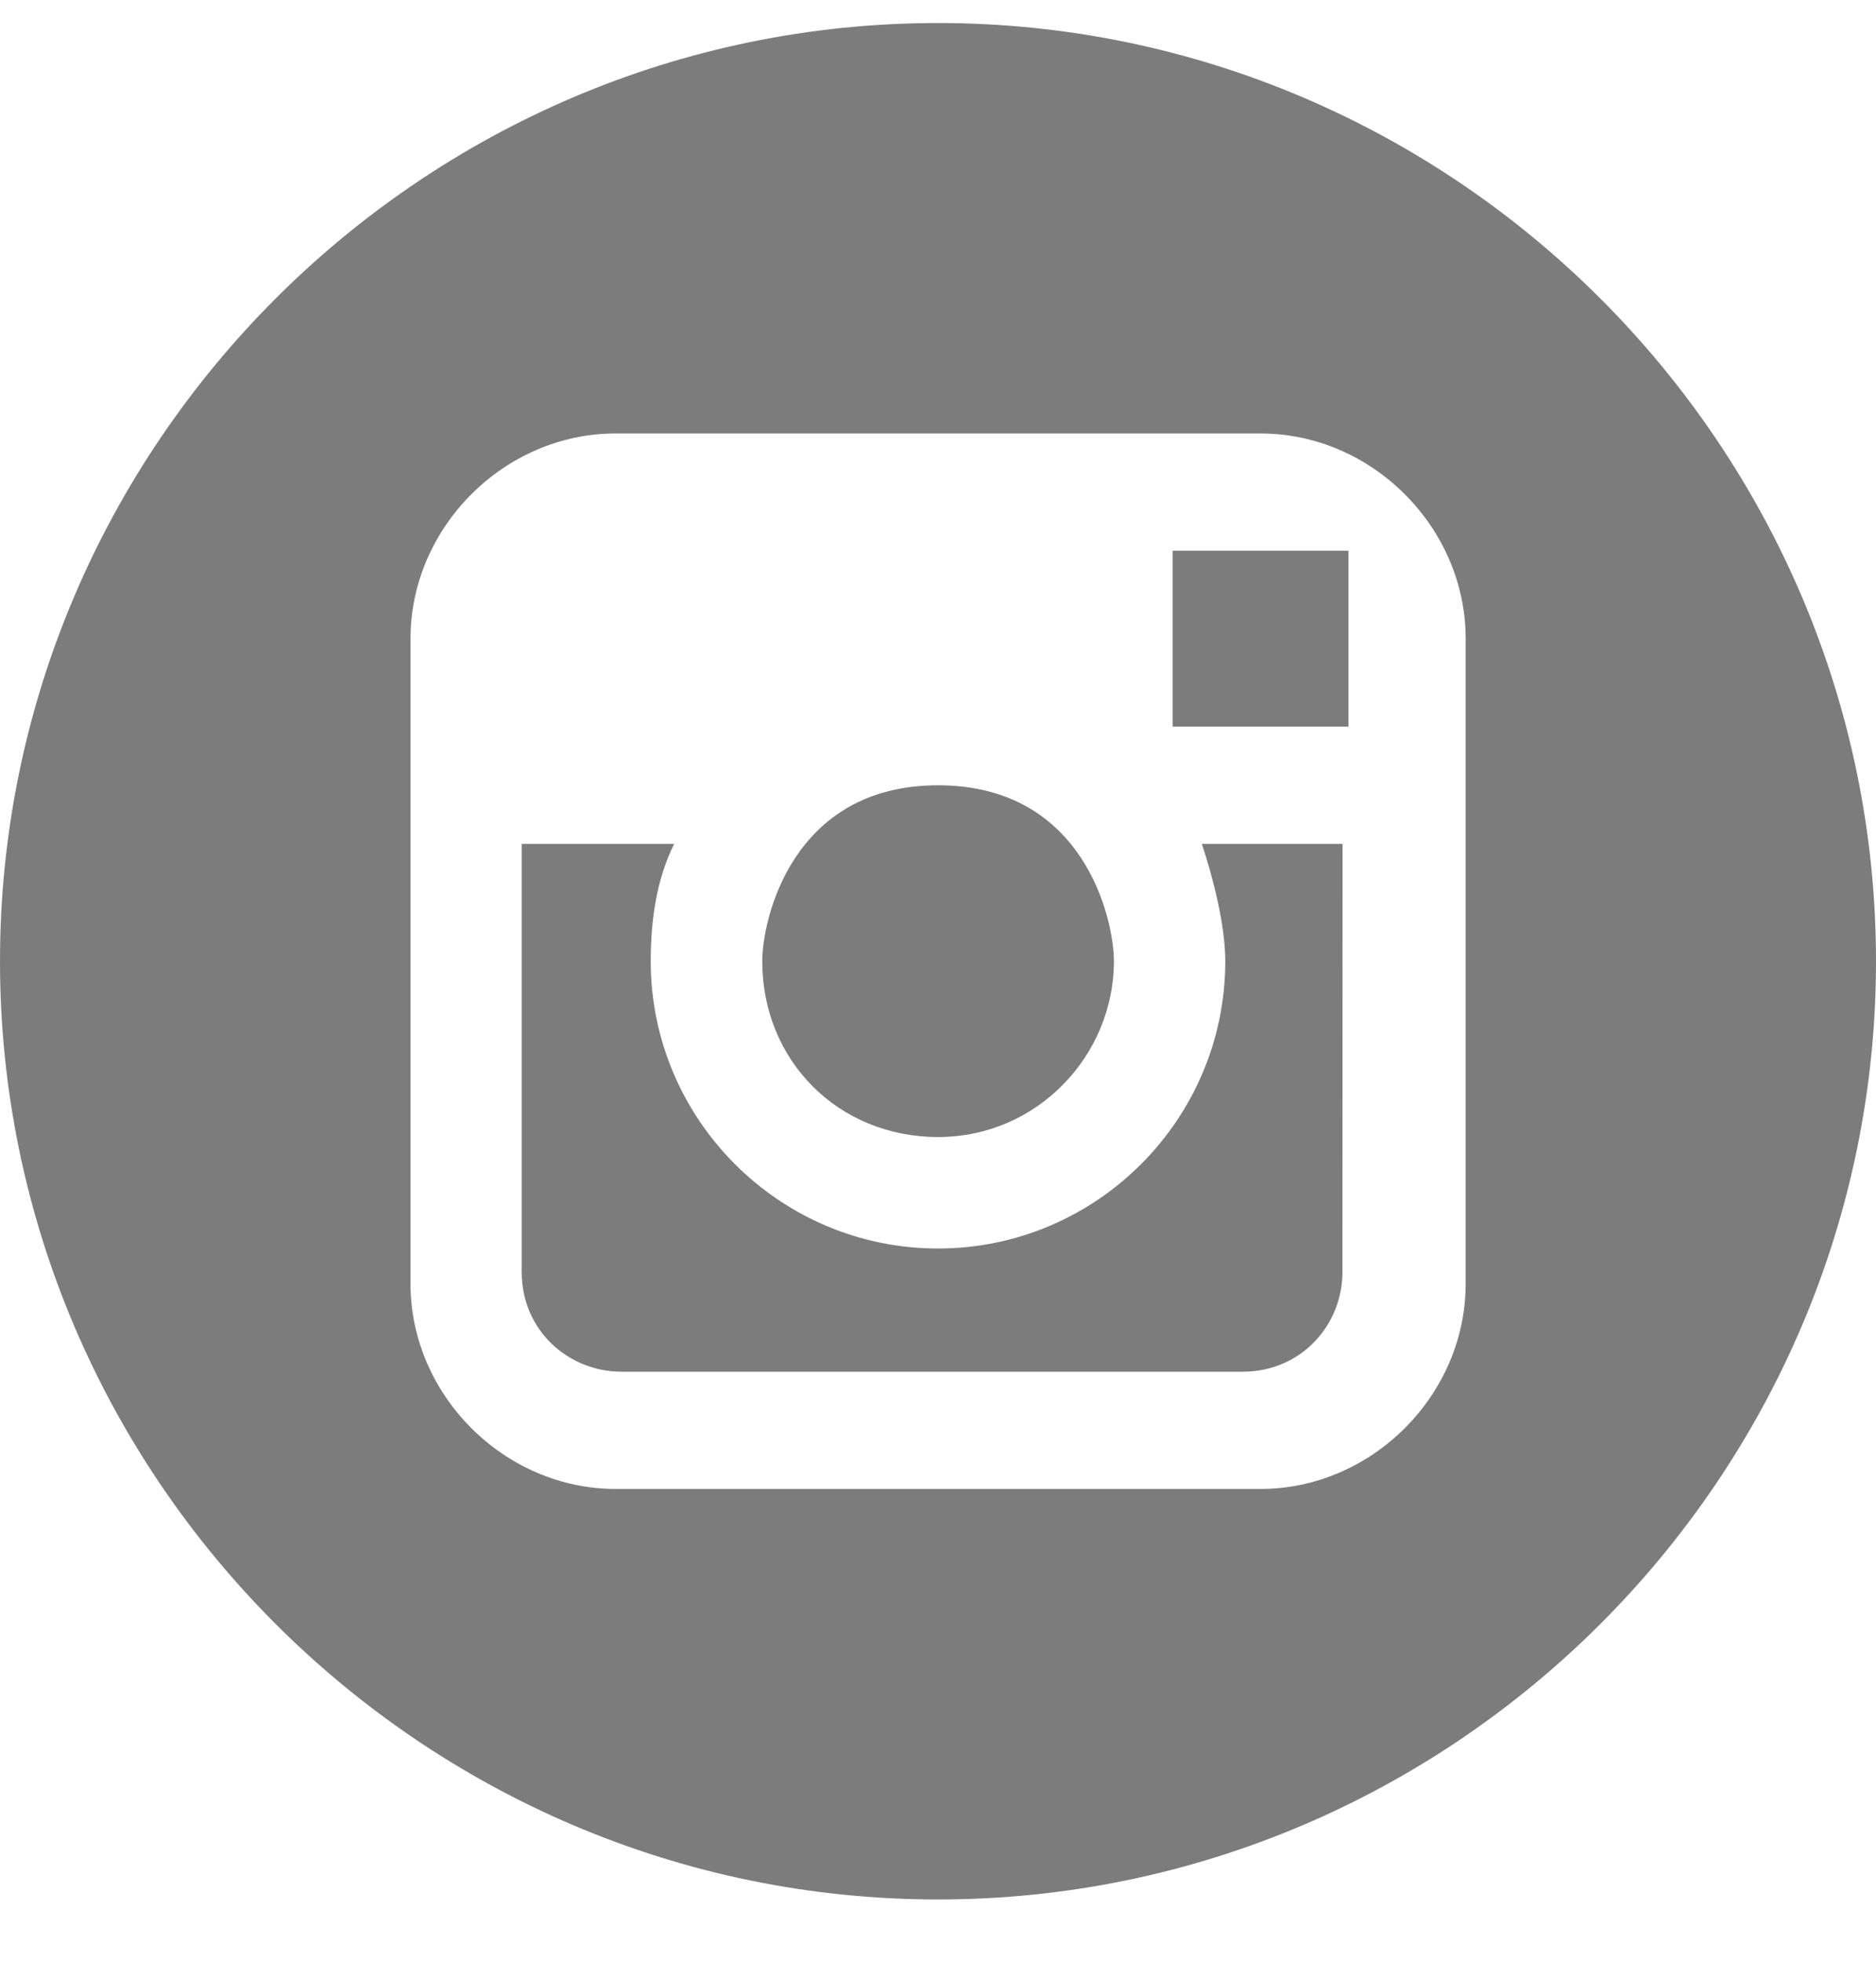
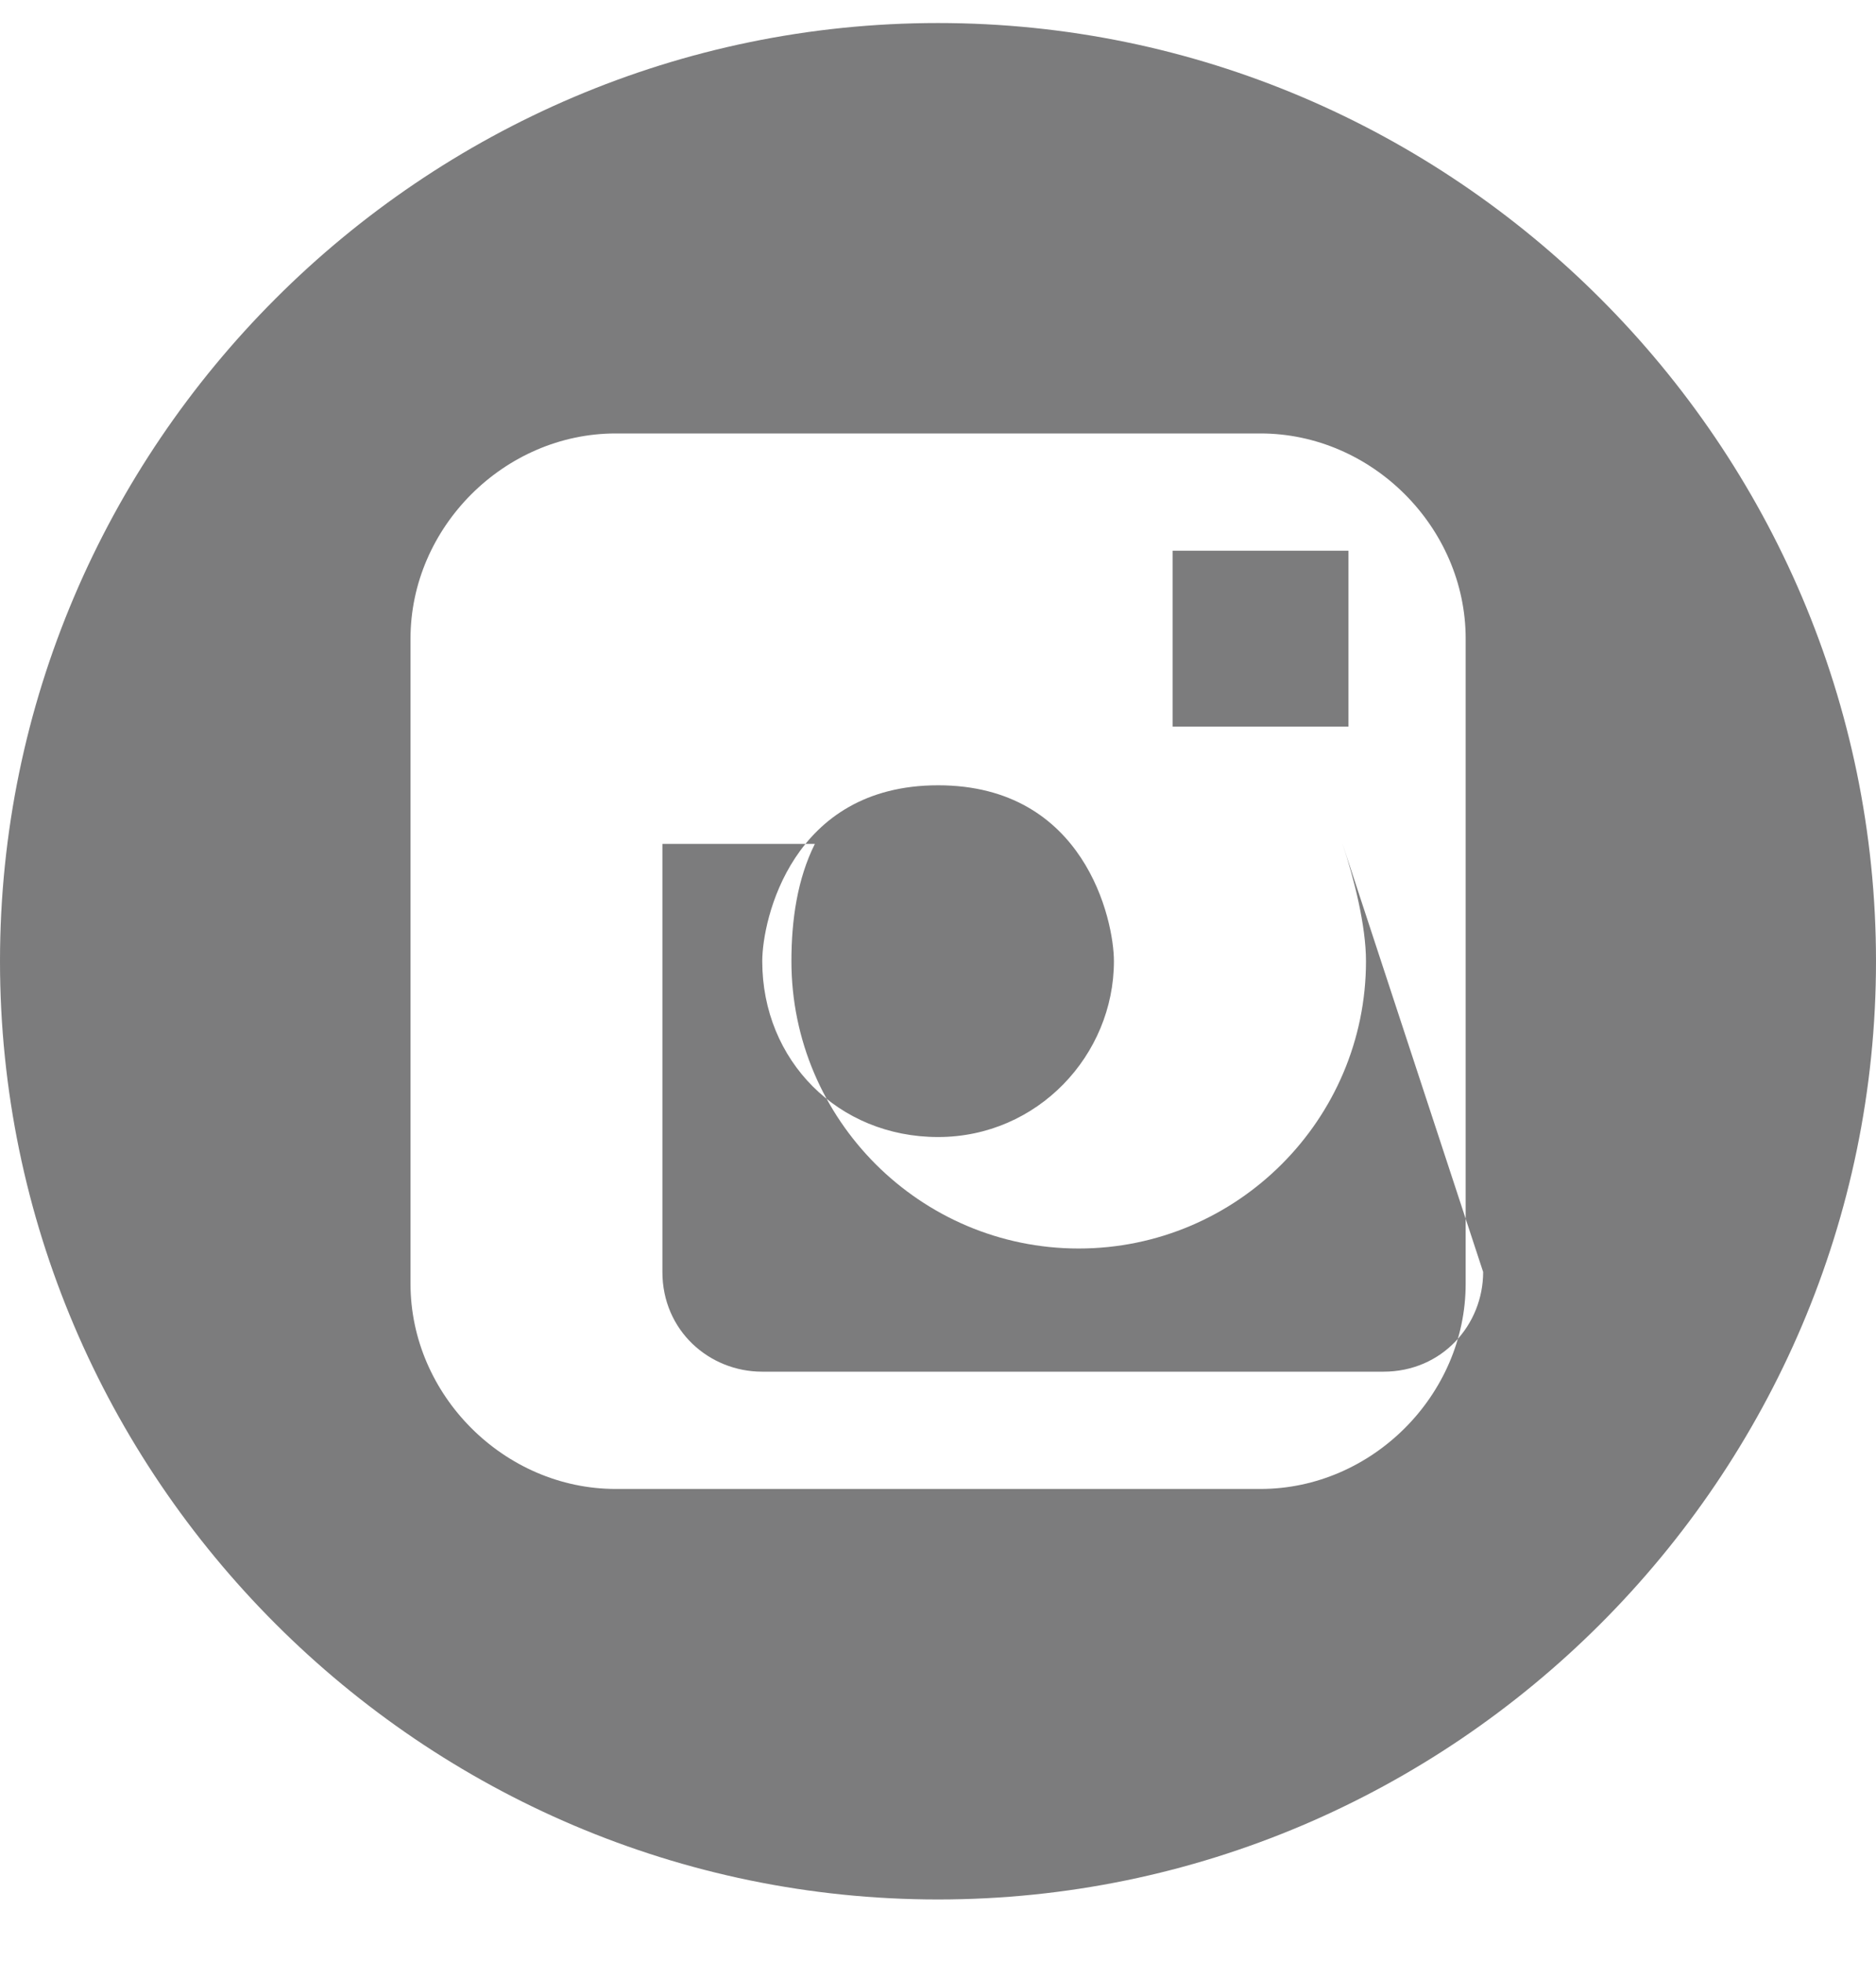
<svg xmlns="http://www.w3.org/2000/svg" fill="none" height="23" viewBox="0 0 22 23" width="22">
-   <path clip-rule="evenodd" d="m11 .27c-6.05 0-11 4.95-11 11 0 6.05 4.95 11 11 11s11-4.95 11-11c0-6.05-4.95-11-11-11zm6.188 14.781c0 1.306-1.1 2.406-2.406 2.406h-7.562c-1.306 0-2.406-1.1-2.406-2.406v-7.563c0-1.306 1.1-2.406 2.406-2.406h7.562c1.306 0 2.406 1.1 2.406 2.406zm-1.65-8.594h.275v2.062h-2.062v-2.062zm-2.475 4.812c0 1.1-.894 2.062-2.062 2.062-1.169 0-2.062-.894-2.062-2.062 0-.481.344-2.062 2.062-2.062 1.719 0 2.062 1.581 2.062 2.062zm2.681-1.375h-1.65c.137.412.275.962.275 1.375 0 1.856-1.512 3.369-3.369 3.369-1.856 0-3.369-1.512-3.369-3.369 0-.481.069-.963.275-1.375h-1.788v5.019c0 .688.55 1.169 1.169 1.169h7.287c.688 0 1.169-.55 1.169-1.169z" fill="#7c7c7d" fill-rule="evenodd" />
+   <path clip-rule="evenodd" d="m11 .27c-6.05 0-11 4.95-11 11 0 6.05 4.95 11 11 11s11-4.95 11-11c0-6.05-4.95-11-11-11zm6.188 14.781c0 1.306-1.1 2.406-2.406 2.406h-7.562c-1.306 0-2.406-1.1-2.406-2.406v-7.563c0-1.306 1.1-2.406 2.406-2.406h7.562c1.306 0 2.406 1.1 2.406 2.406zm-1.65-8.594h.275v2.062h-2.062v-2.062zm-2.475 4.812c0 1.1-.894 2.062-2.062 2.062-1.169 0-2.062-.894-2.062-2.062 0-.481.344-2.062 2.062-2.062 1.719 0 2.062 1.581 2.062 2.062zm2.681-1.375c.137.412.275.962.275 1.375 0 1.856-1.512 3.369-3.369 3.369-1.856 0-3.369-1.512-3.369-3.369 0-.481.069-.963.275-1.375h-1.788v5.019c0 .688.55 1.169 1.169 1.169h7.287c.688 0 1.169-.55 1.169-1.169z" fill="#7c7c7d" fill-rule="evenodd" />
</svg>